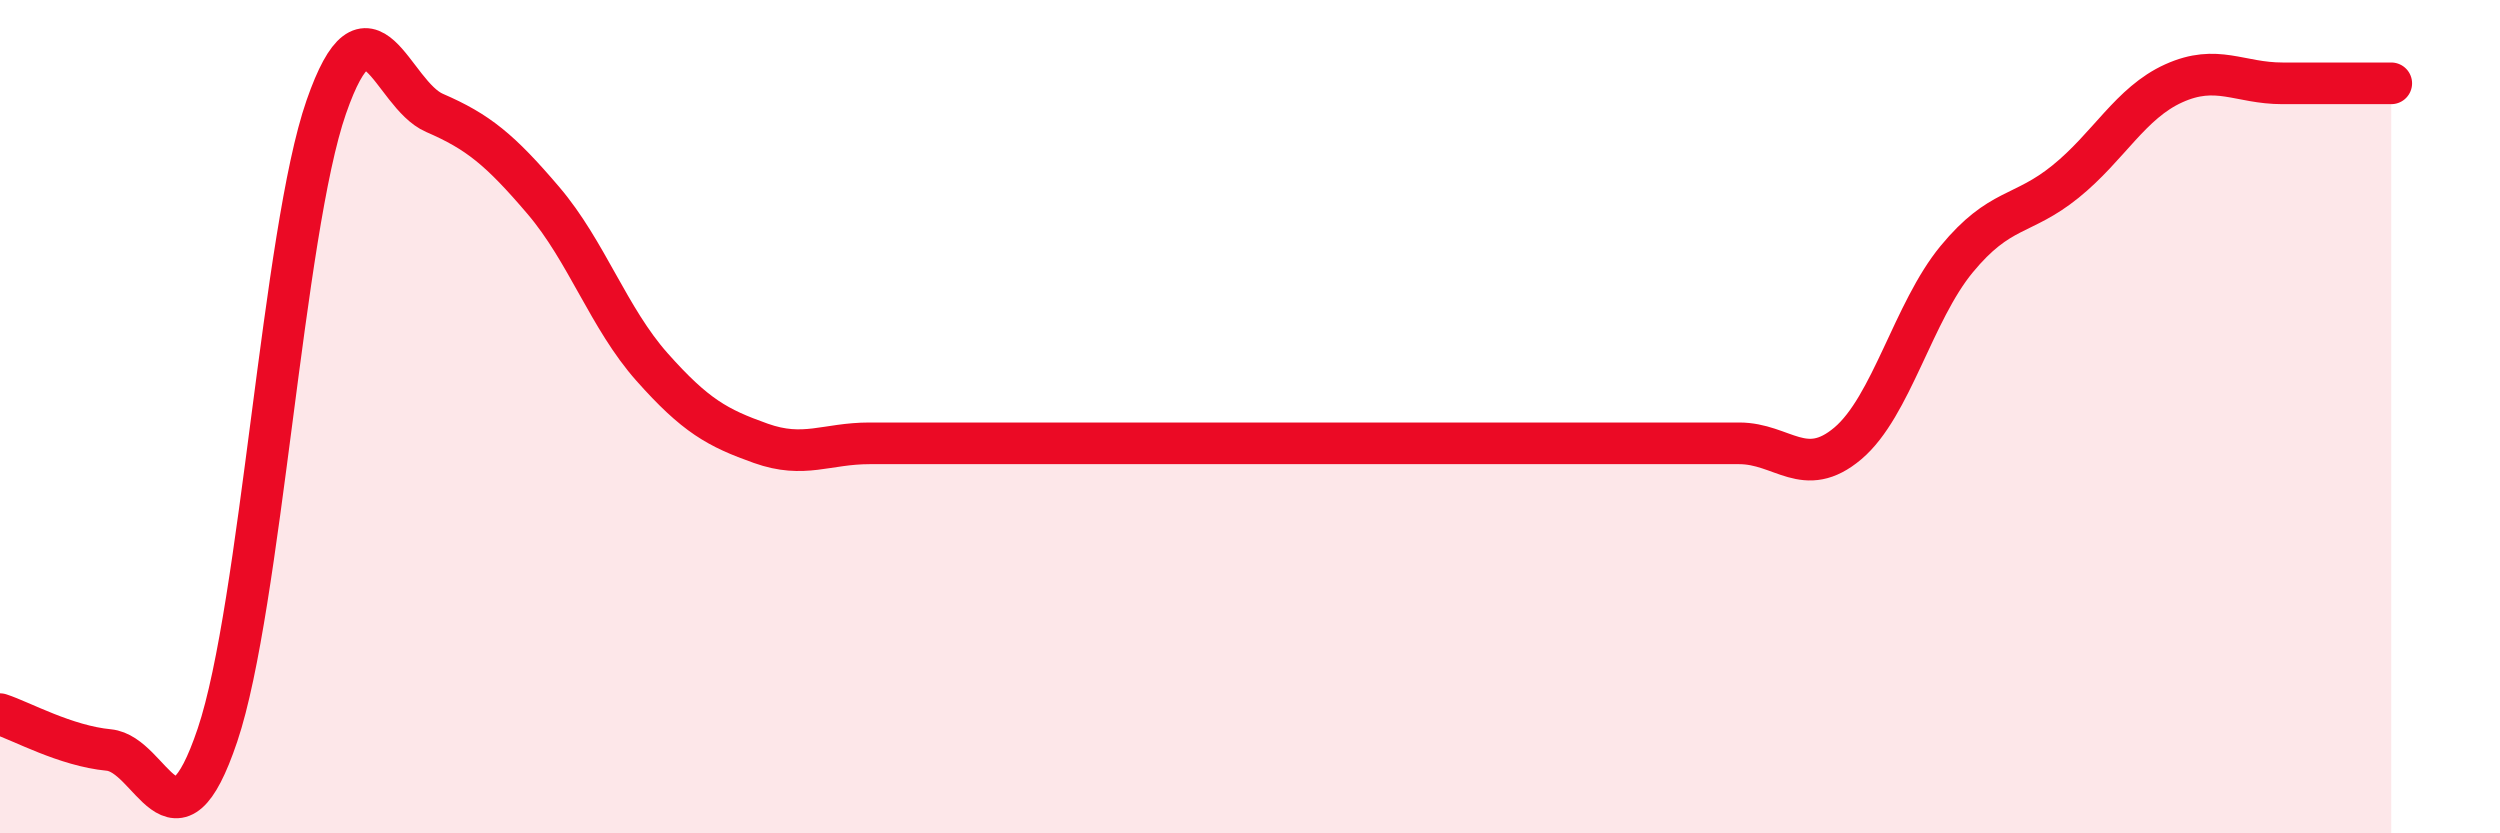
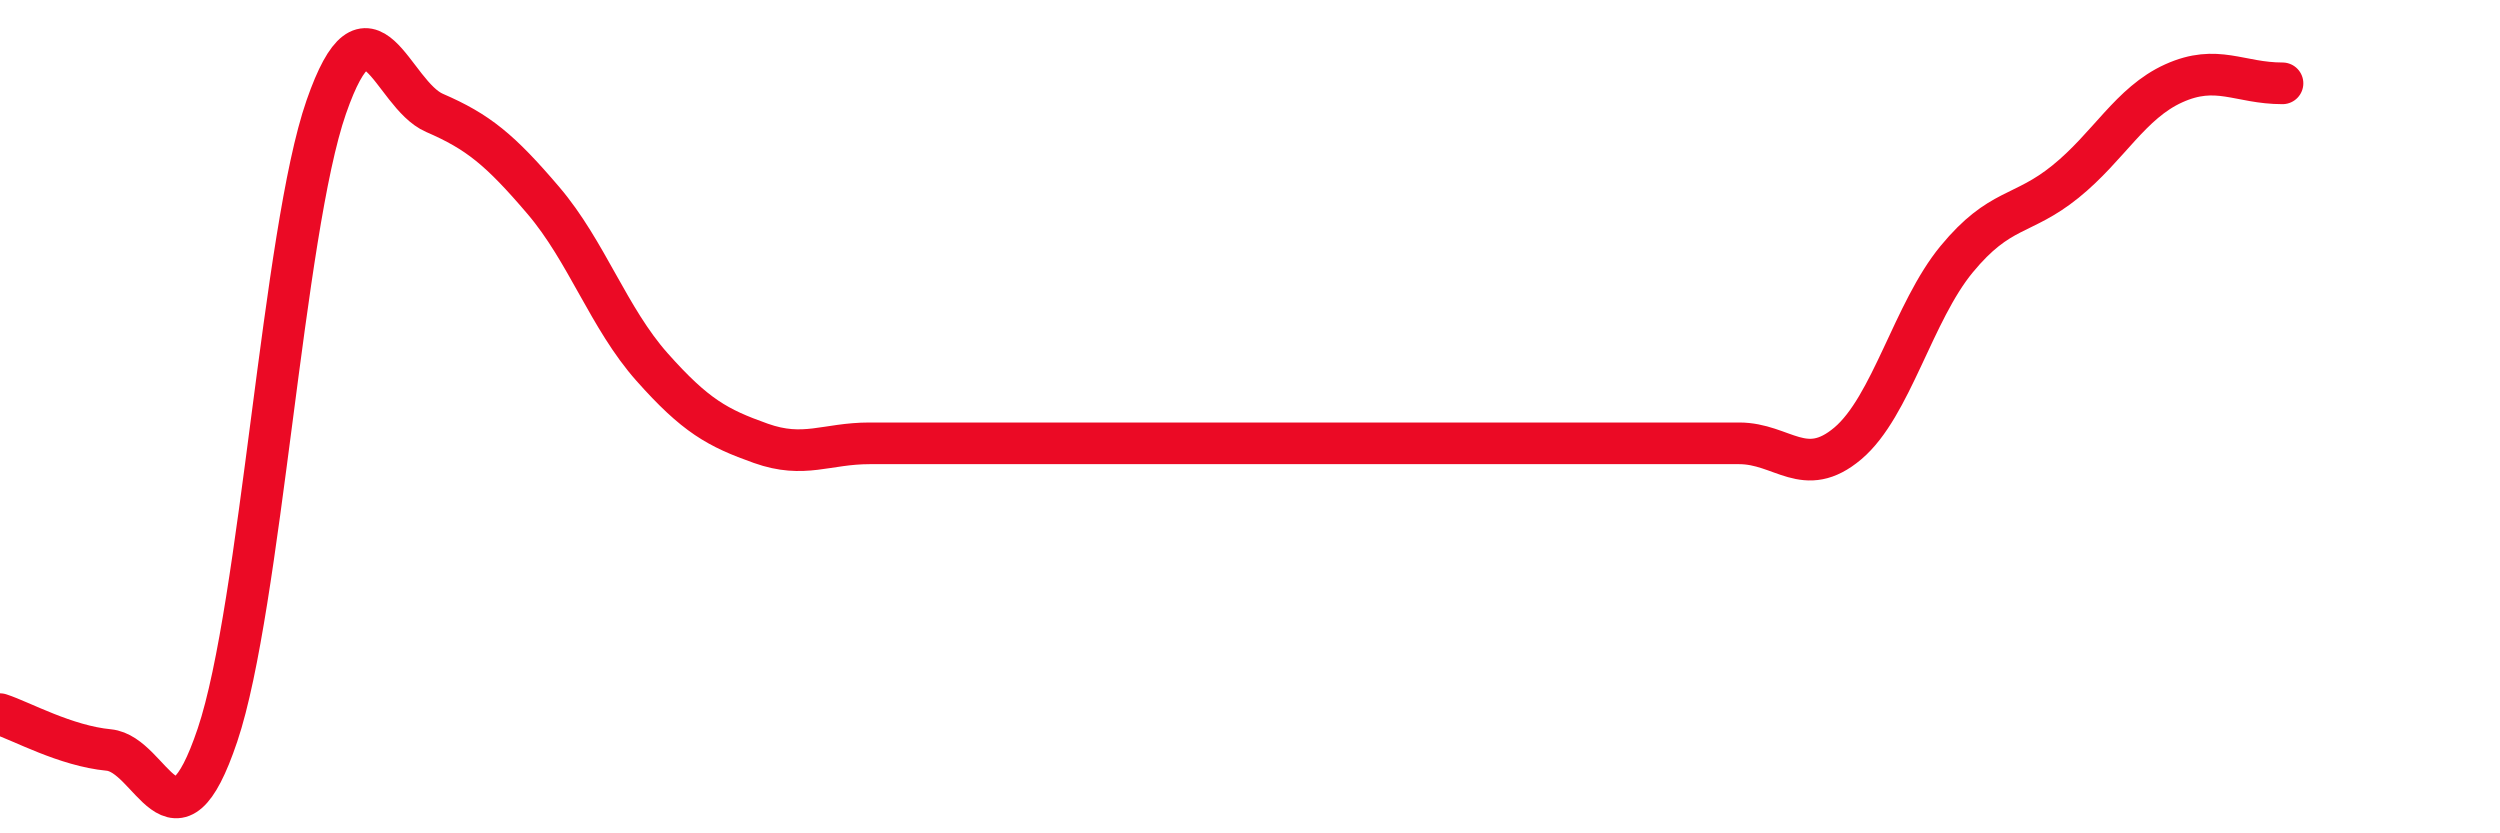
<svg xmlns="http://www.w3.org/2000/svg" width="60" height="20" viewBox="0 0 60 20">
-   <path d="M 0,17.14 C 0.52,17.31 1.57,17.9 2.61,18 C 3.65,18.1 4.18,20.73 5.22,17.64 C 6.26,14.55 6.79,5.56 7.83,2.57 C 8.87,-0.42 9.39,2.26 10.43,2.71 C 11.47,3.16 12,3.59 13.04,4.81 C 14.08,6.03 14.61,7.64 15.65,8.81 C 16.69,9.98 17.22,10.27 18.26,10.64 C 19.3,11.01 19.83,10.64 20.87,10.64 C 21.91,10.64 22.44,10.64 23.48,10.64 C 24.52,10.64 25.05,10.64 26.09,10.64 C 27.13,10.64 27.66,10.64 28.7,10.64 C 29.74,10.64 30.26,10.64 31.3,10.64 C 32.34,10.64 32.87,10.64 33.91,10.64 C 34.95,10.64 35.48,10.64 36.52,10.64 C 37.56,10.64 38.09,10.64 39.13,10.64 C 40.17,10.64 40.7,10.64 41.74,10.64 C 42.78,10.64 43.31,11.52 44.35,10.64 C 45.39,9.76 45.92,7.48 46.96,6.22 C 48,4.96 48.53,5.2 49.57,4.36 C 50.61,3.52 51.13,2.47 52.17,2 C 53.21,1.53 53.74,2 54.78,2 C 55.82,2 56.87,2 57.39,2L57.39 20L0 20Z" fill="#EB0A25" opacity="0.1" stroke-linecap="round" stroke-linejoin="round" />
-   <path d="M 0,17.14 C 0.52,17.31 1.57,17.9 2.61,18 C 3.65,18.1 4.18,20.73 5.22,17.64 C 6.26,14.55 6.79,5.56 7.83,2.57 C 8.87,-0.42 9.39,2.26 10.43,2.71 C 11.47,3.16 12,3.59 13.04,4.81 C 14.08,6.03 14.61,7.64 15.65,8.81 C 16.69,9.98 17.22,10.27 18.26,10.64 C 19.3,11.01 19.83,10.64 20.87,10.64 C 21.91,10.64 22.44,10.64 23.48,10.64 C 24.52,10.64 25.05,10.64 26.09,10.64 C 27.13,10.64 27.66,10.64 28.7,10.64 C 29.74,10.64 30.26,10.64 31.3,10.64 C 32.34,10.64 32.87,10.64 33.91,10.64 C 34.95,10.64 35.48,10.64 36.52,10.64 C 37.56,10.64 38.09,10.64 39.13,10.64 C 40.17,10.64 40.7,10.64 41.74,10.64 C 42.78,10.64 43.31,11.52 44.35,10.64 C 45.39,9.76 45.92,7.48 46.96,6.22 C 48,4.96 48.53,5.2 49.57,4.36 C 50.61,3.52 51.13,2.47 52.17,2 C 53.21,1.53 53.74,2 54.78,2 C 55.82,2 56.87,2 57.39,2" stroke="#EB0A25" stroke-width="1" fill="none" stroke-linecap="round" stroke-linejoin="round" />
+   <path d="M 0,17.14 C 0.52,17.31 1.57,17.9 2.61,18 C 3.65,18.1 4.18,20.73 5.22,17.64 C 6.26,14.55 6.79,5.56 7.83,2.57 C 8.87,-0.42 9.39,2.26 10.43,2.71 C 11.47,3.16 12,3.59 13.04,4.81 C 14.08,6.03 14.61,7.64 15.65,8.81 C 16.69,9.98 17.22,10.27 18.26,10.64 C 19.3,11.01 19.83,10.64 20.87,10.64 C 21.91,10.64 22.44,10.64 23.48,10.64 C 24.52,10.64 25.05,10.64 26.09,10.64 C 27.13,10.64 27.66,10.64 28.7,10.64 C 29.74,10.64 30.26,10.64 31.3,10.64 C 32.34,10.64 32.87,10.64 33.91,10.64 C 34.95,10.64 35.48,10.64 36.52,10.64 C 37.56,10.64 38.09,10.64 39.13,10.64 C 40.17,10.64 40.7,10.64 41.74,10.64 C 42.78,10.64 43.31,11.52 44.35,10.64 C 45.39,9.76 45.92,7.48 46.96,6.22 C 48,4.96 48.53,5.2 49.57,4.36 C 50.61,3.52 51.13,2.47 52.17,2 C 53.21,1.53 53.74,2 54.78,2 " stroke="#EB0A25" stroke-width="1" fill="none" stroke-linecap="round" stroke-linejoin="round" />
</svg>